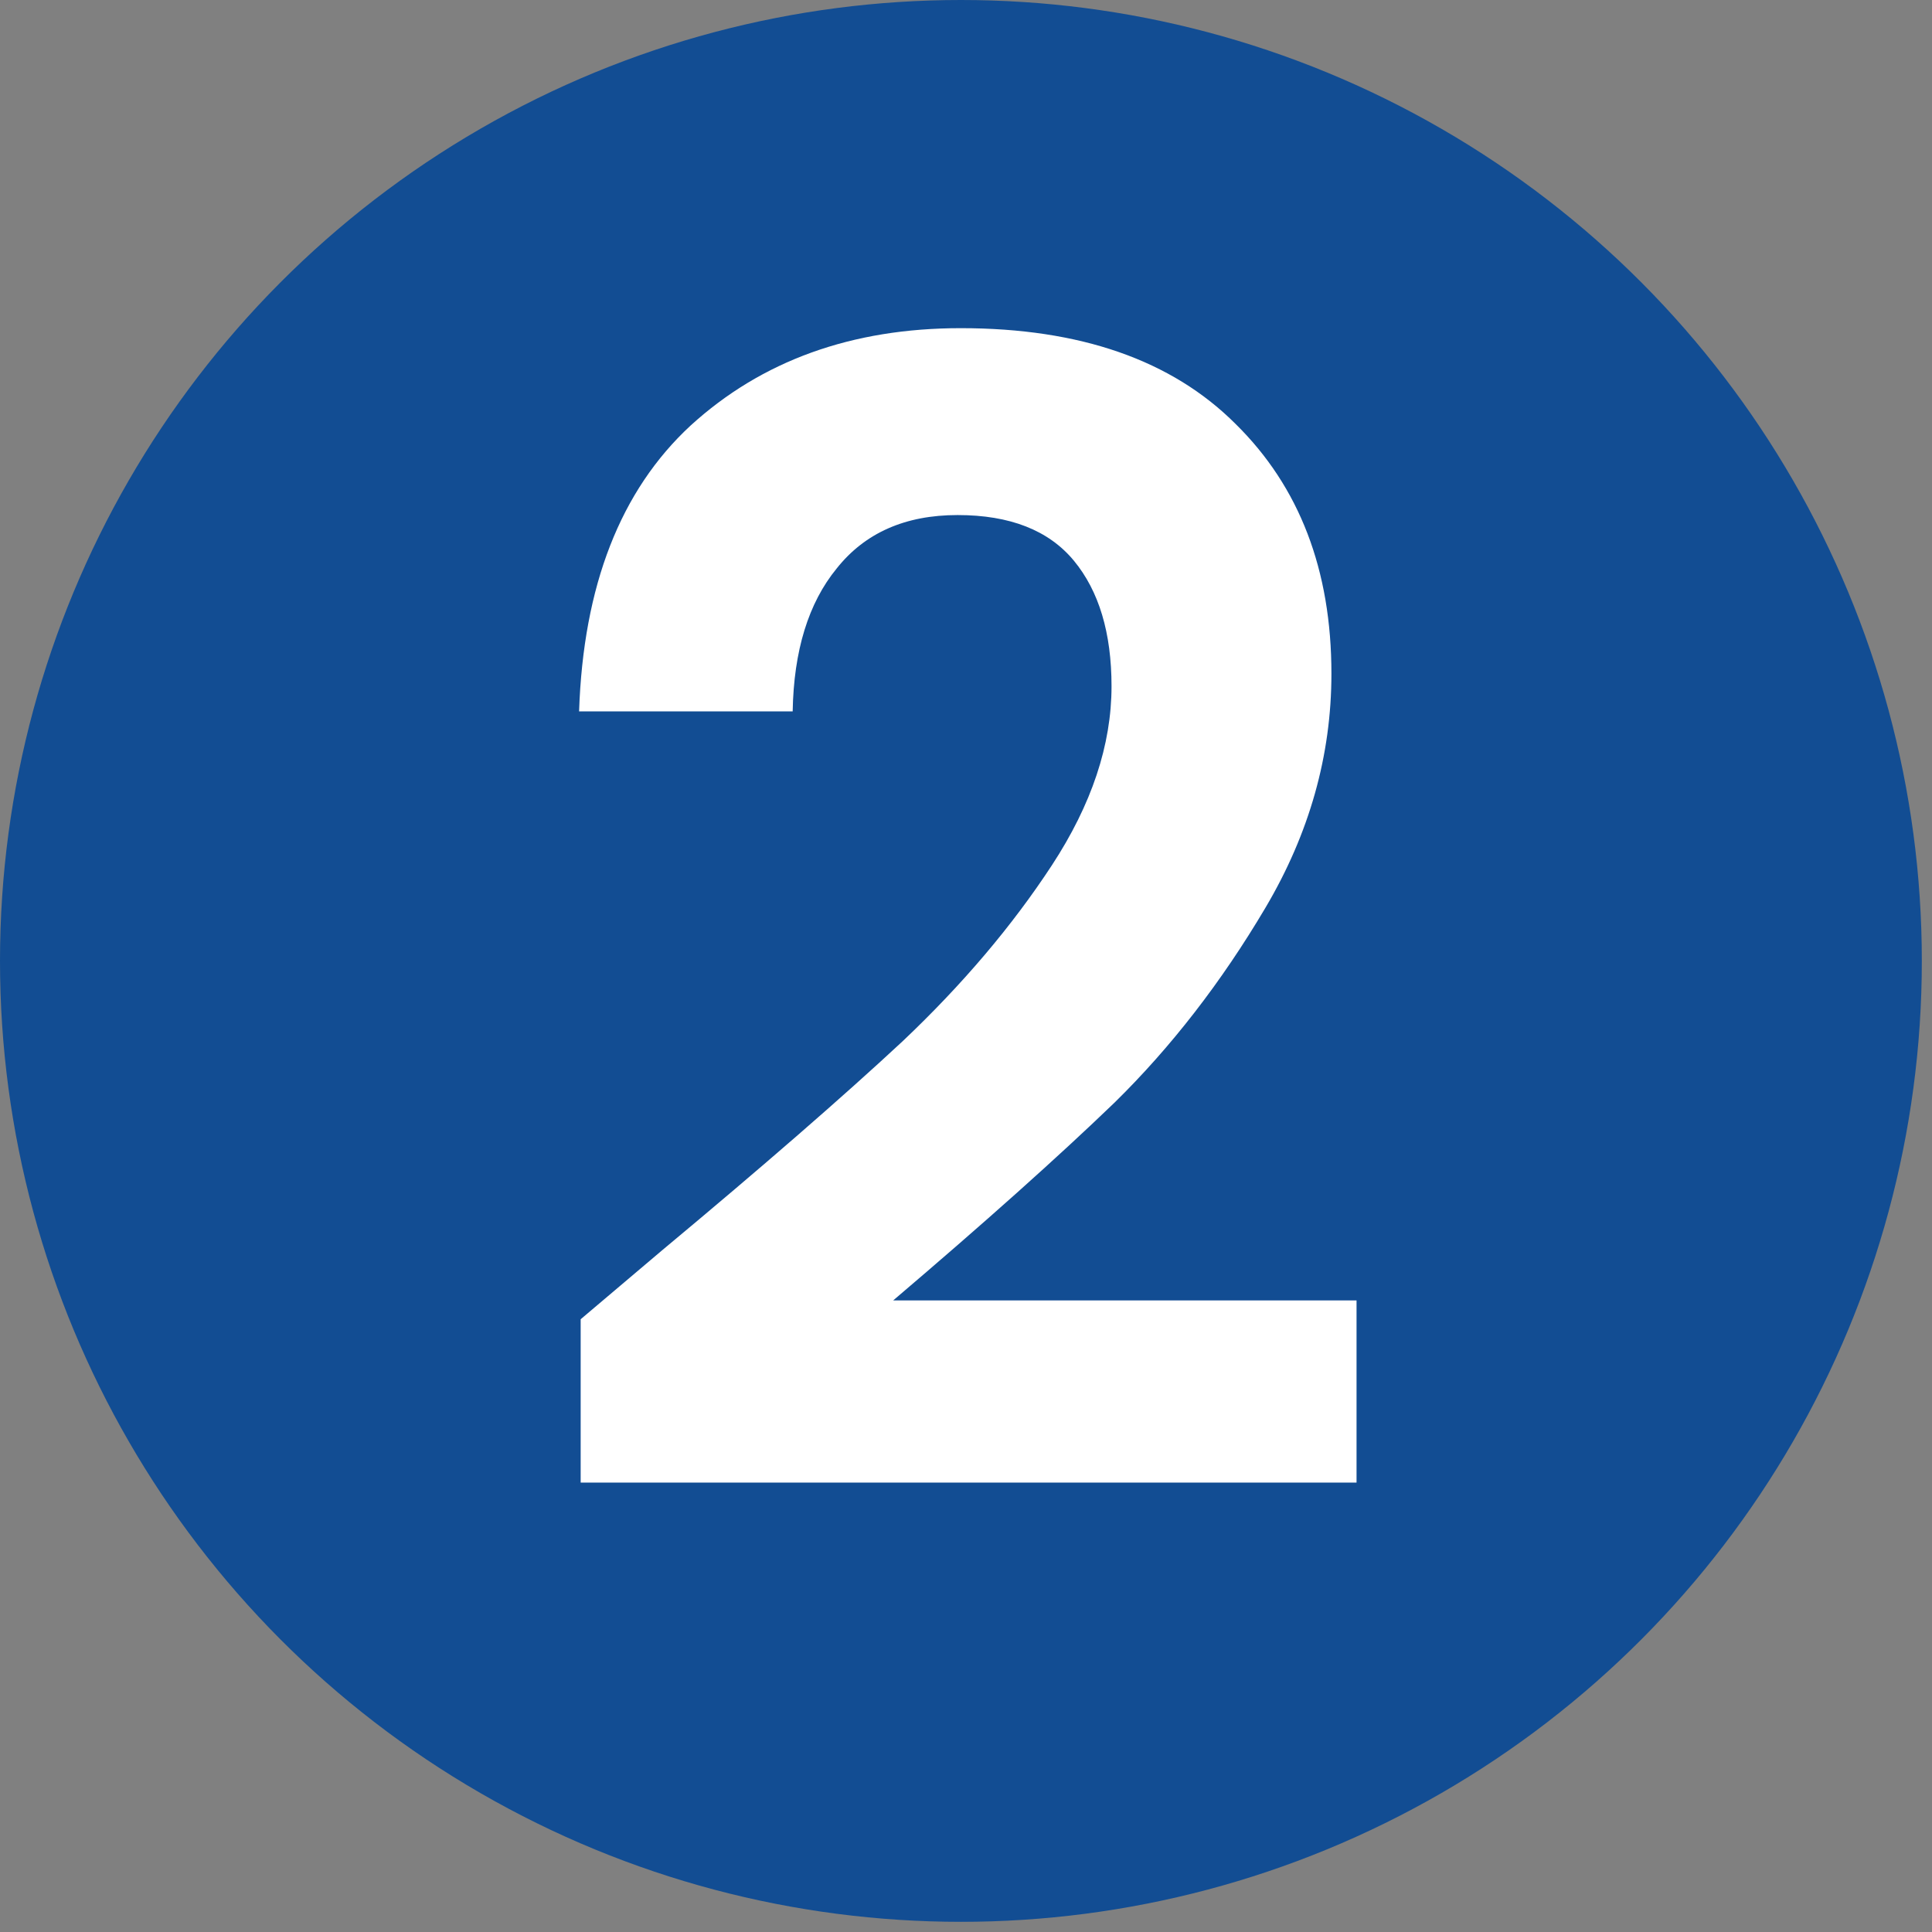
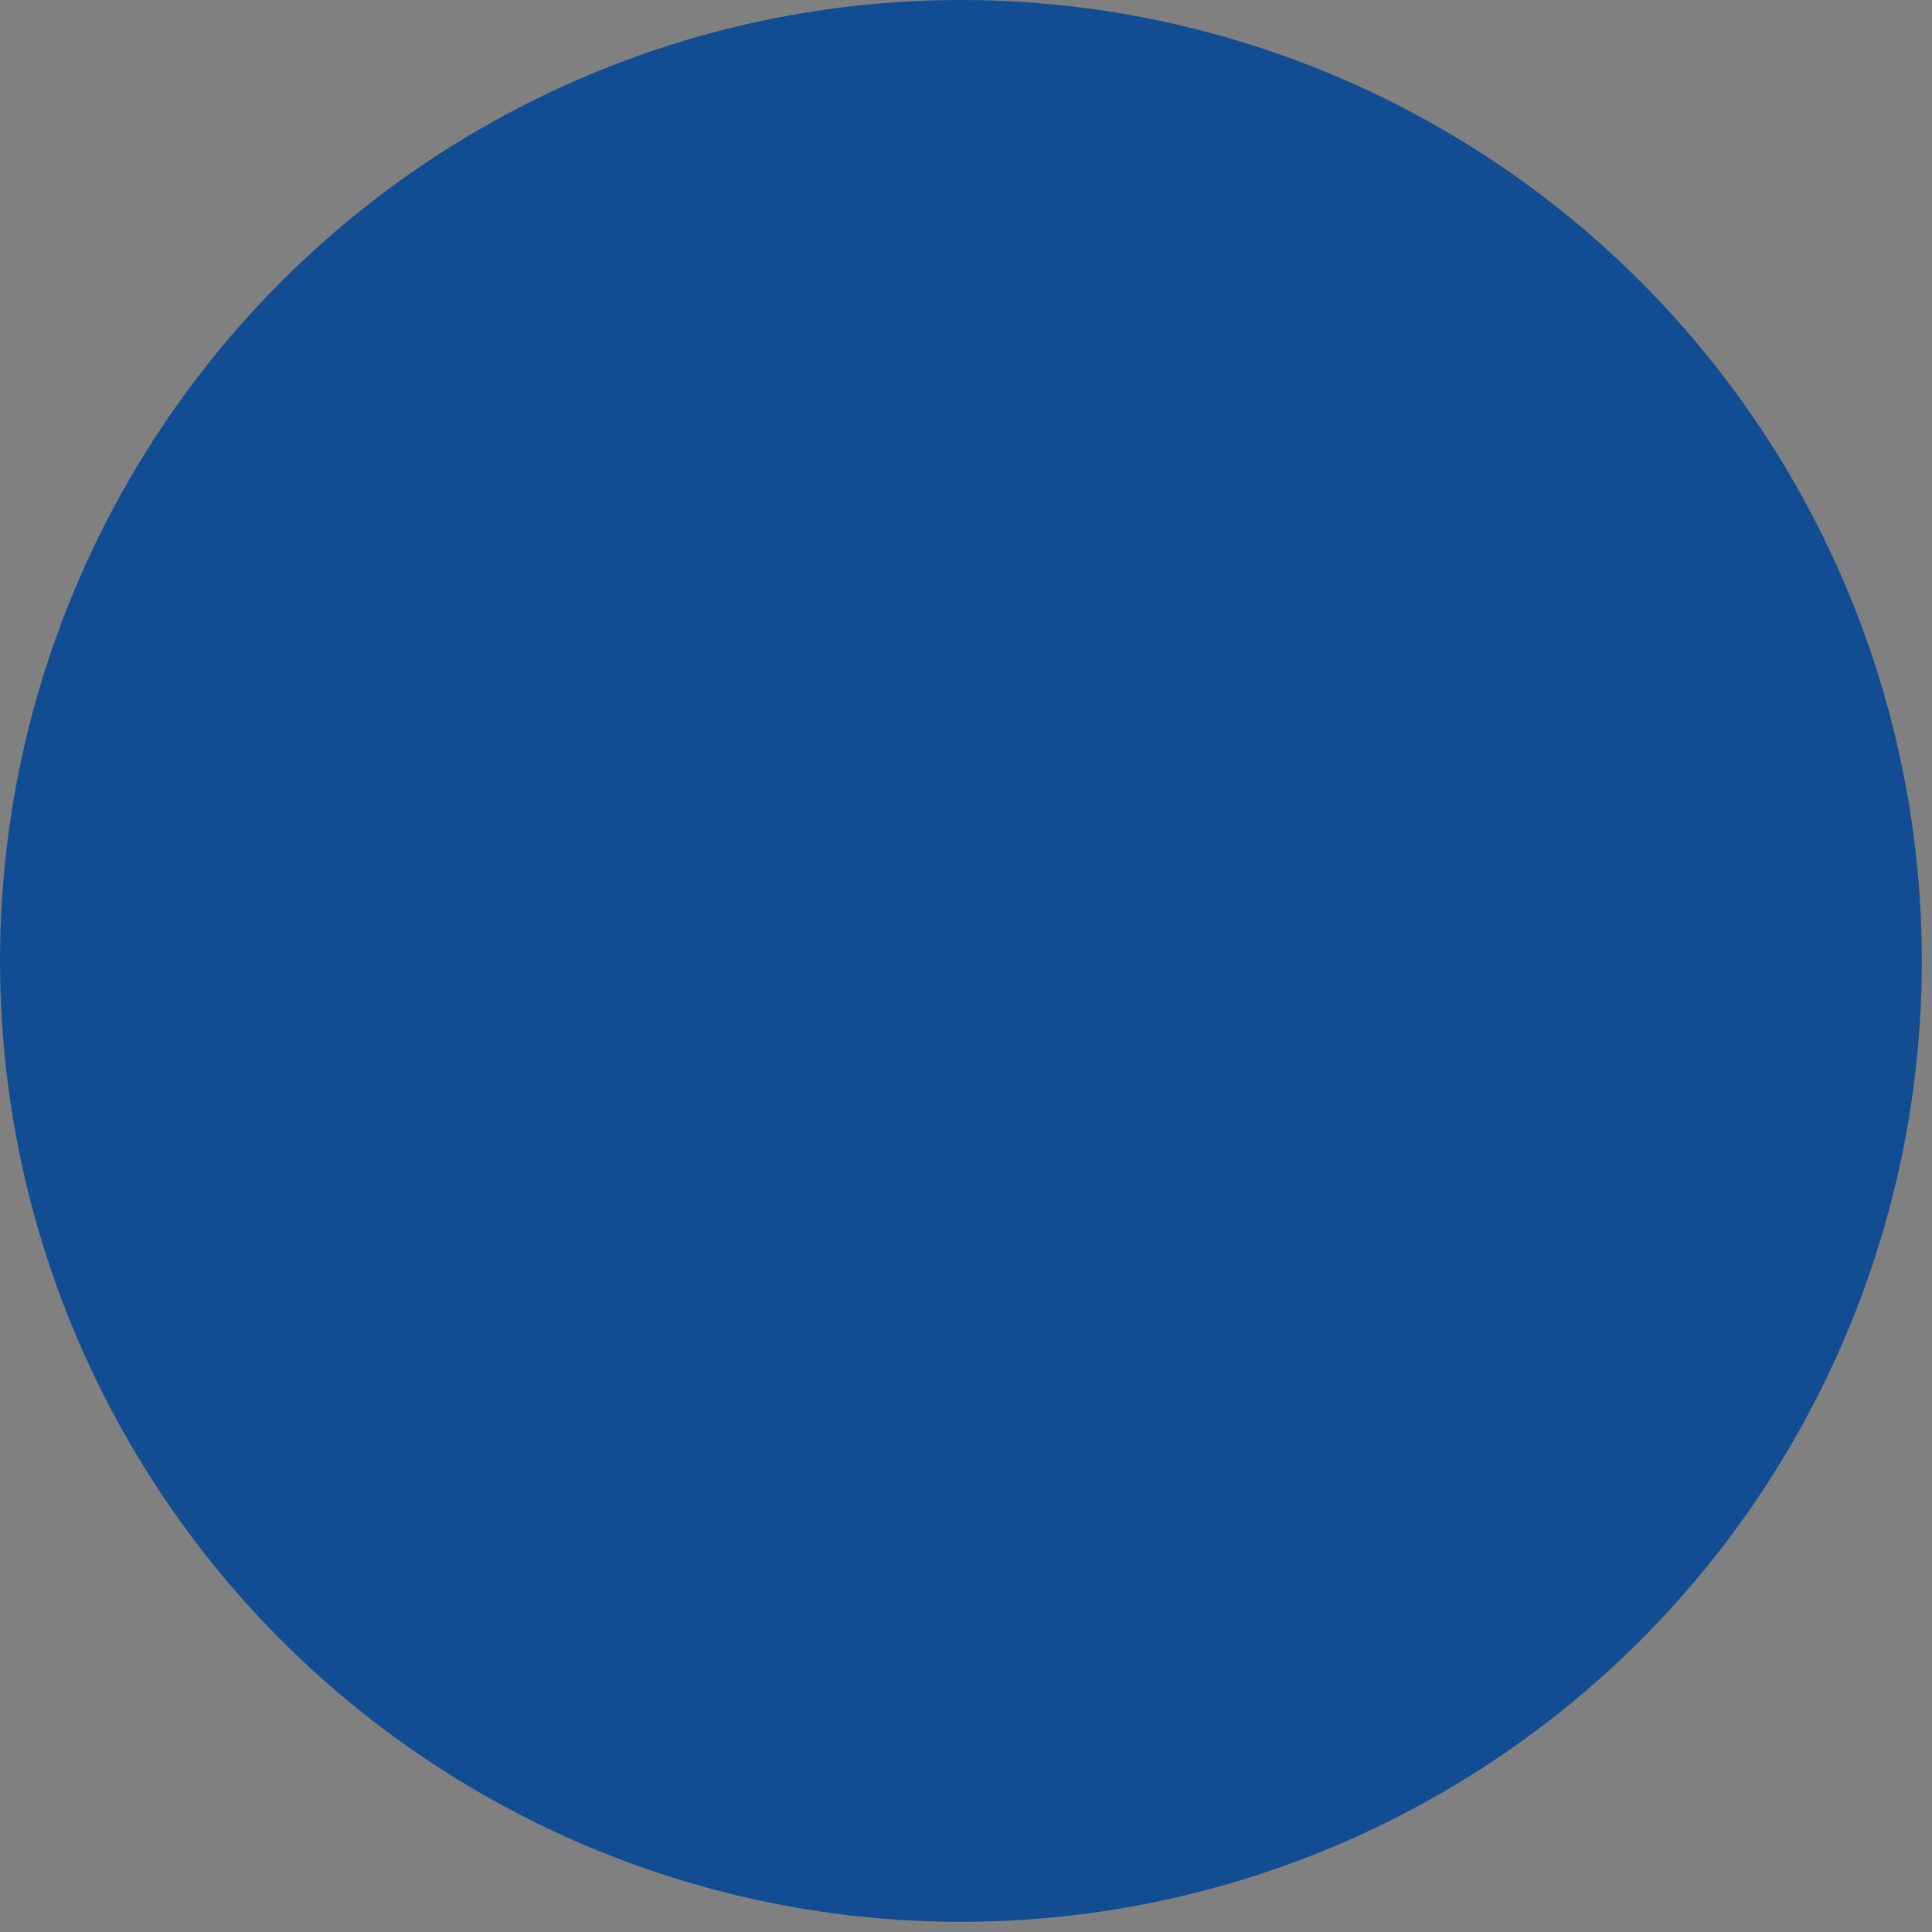
<svg xmlns="http://www.w3.org/2000/svg" width="49" height="49" viewBox="0 0 49 49" fill="none">
  <rect x="0" y="0" width="49" height="49" fill="#808080" stroke="none" />
  <circle cx="24.371" cy="24.371" r="24.371" fill="#124D93" />
-   <path d="M16.798 31.706C19.348 29.582 21.379 27.816 22.893 26.408C24.407 24.974 25.668 23.487 26.677 21.947C27.686 20.406 28.191 18.893 28.191 17.405C28.191 16.051 27.872 14.989 27.235 14.219C26.597 13.449 25.615 13.063 24.287 13.063C22.959 13.063 21.937 13.515 21.22 14.418C20.503 15.294 20.131 16.503 20.104 18.043H14.687C14.793 14.856 15.736 12.439 17.515 10.793C19.321 9.146 21.605 8.323 24.367 8.323C27.394 8.323 29.718 9.133 31.338 10.753C32.958 12.347 33.768 14.458 33.768 17.087C33.768 19.158 33.21 21.137 32.095 23.022C30.979 24.908 29.704 26.554 28.27 27.962C26.836 29.343 24.964 31.016 22.654 32.981H34.405V37.602H14.727V33.459L16.798 31.706Z" fill="white" />
</svg>